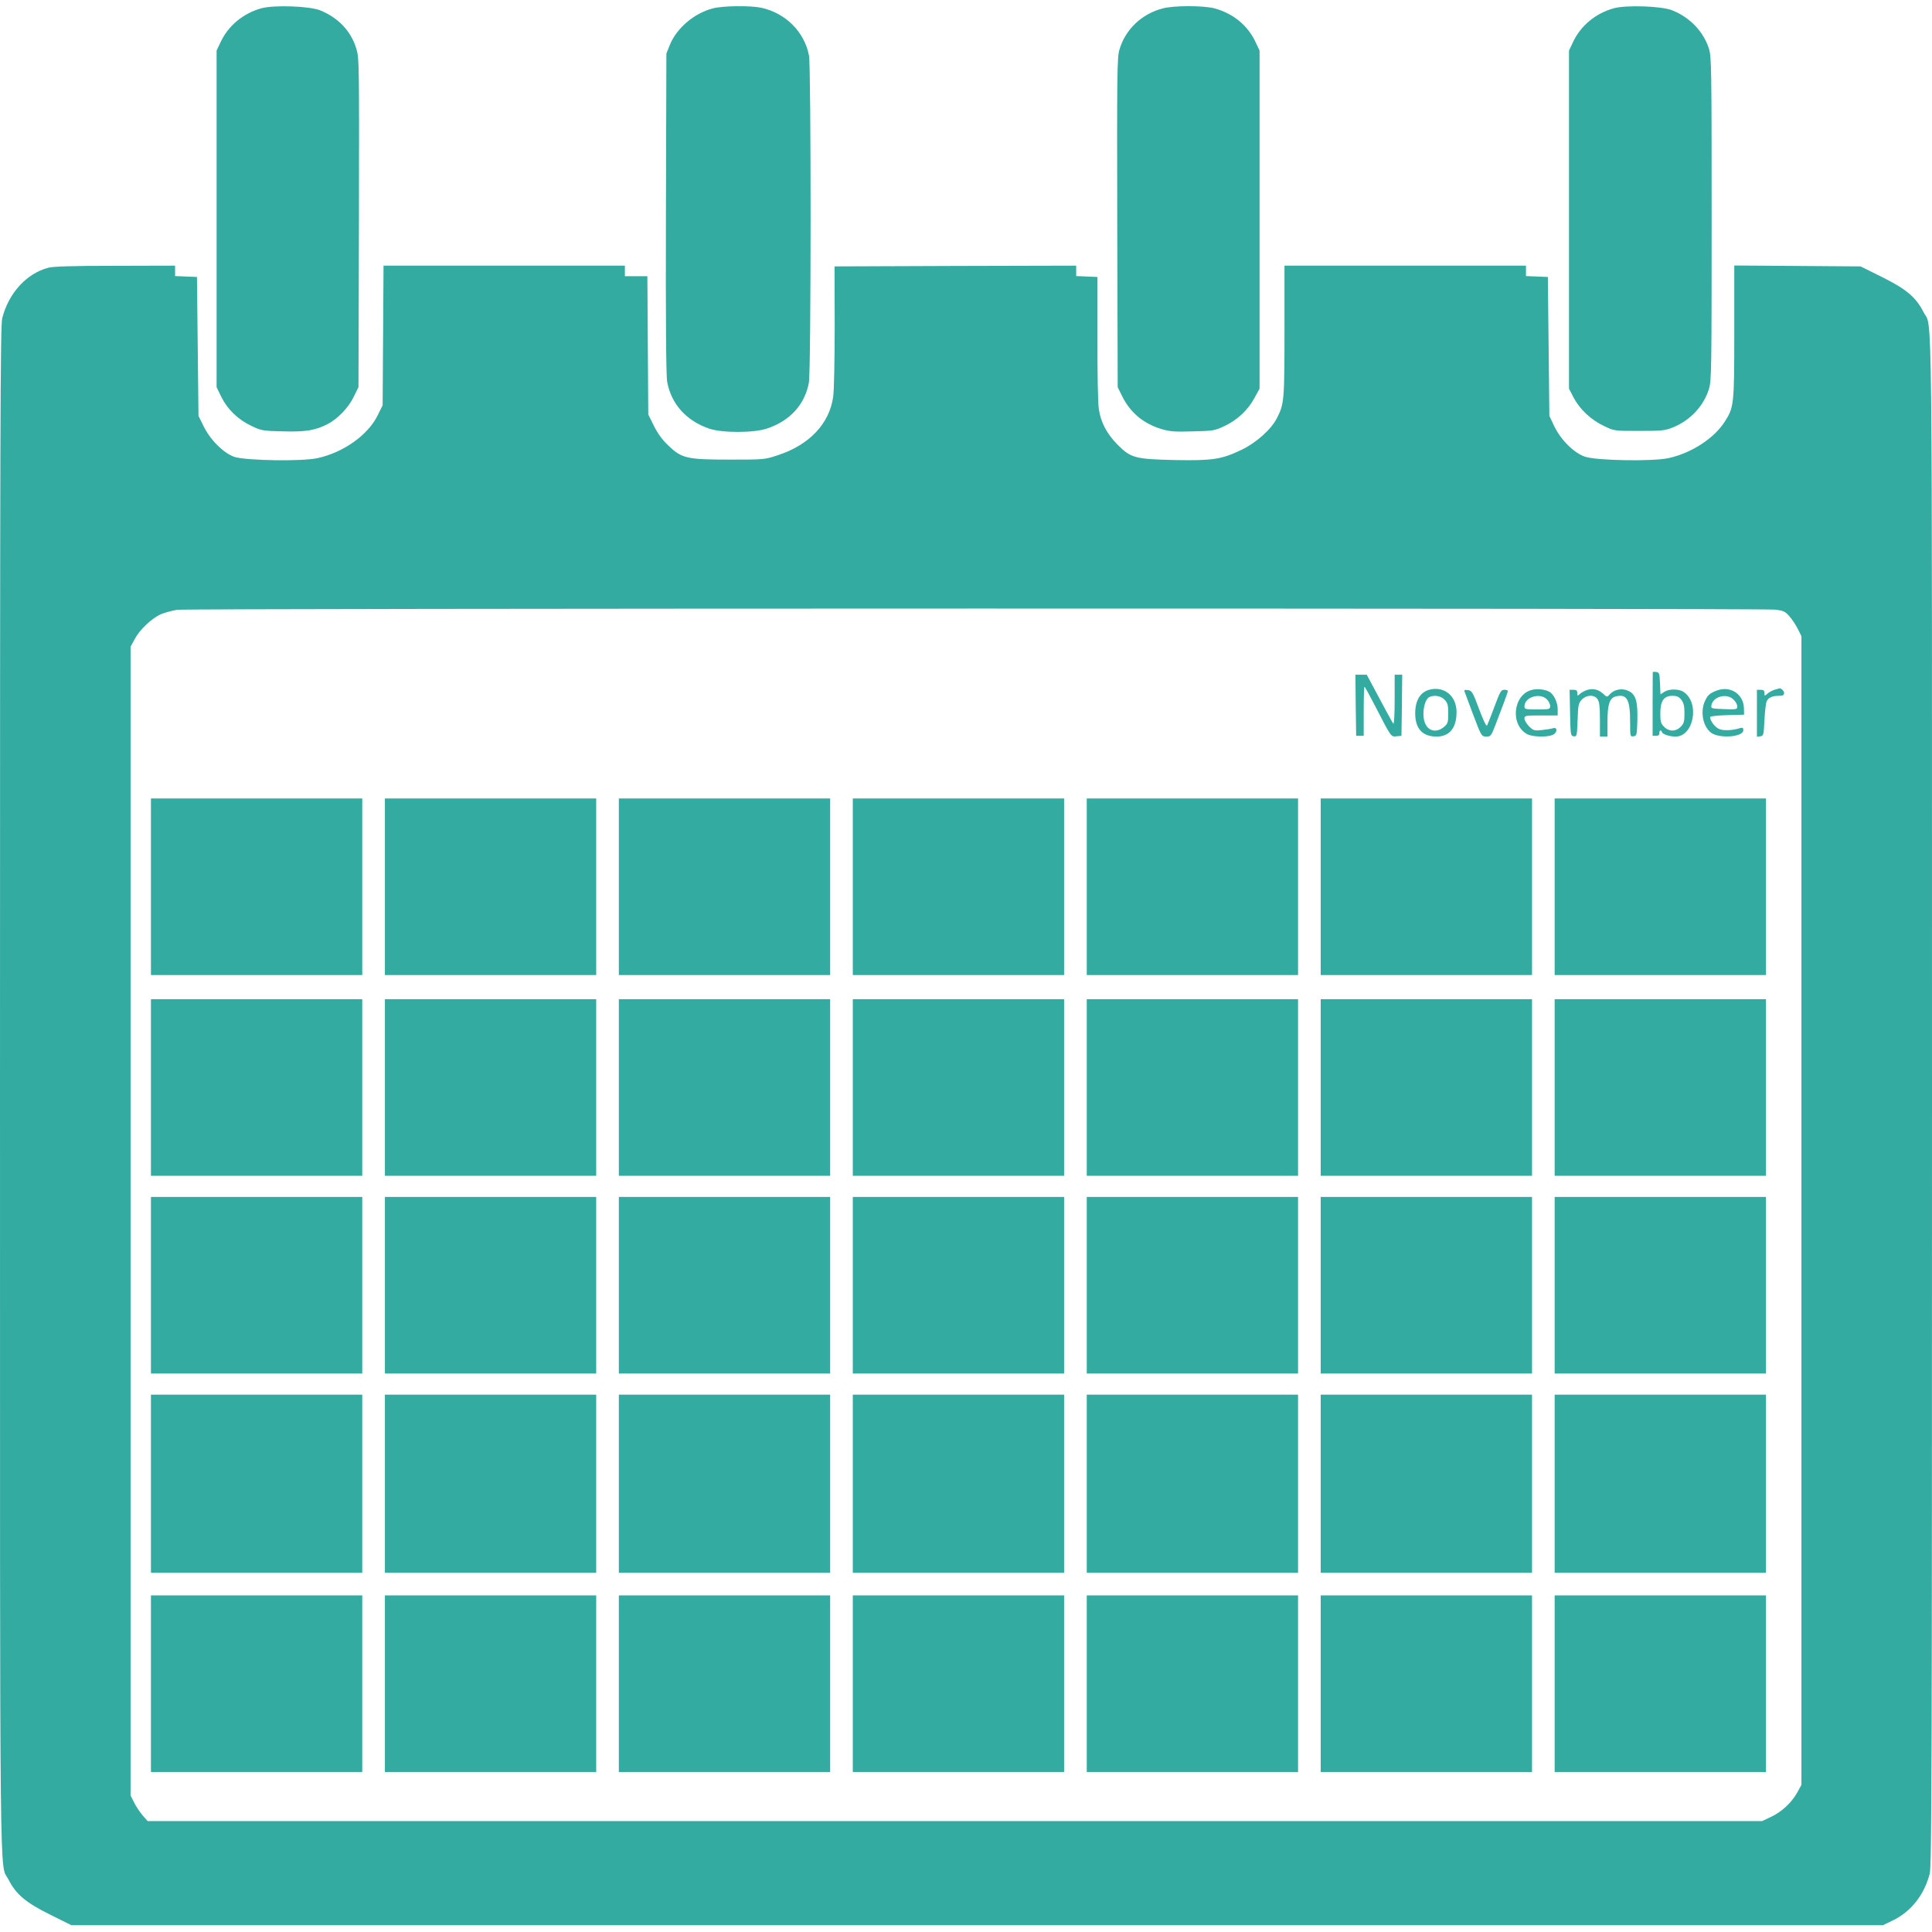
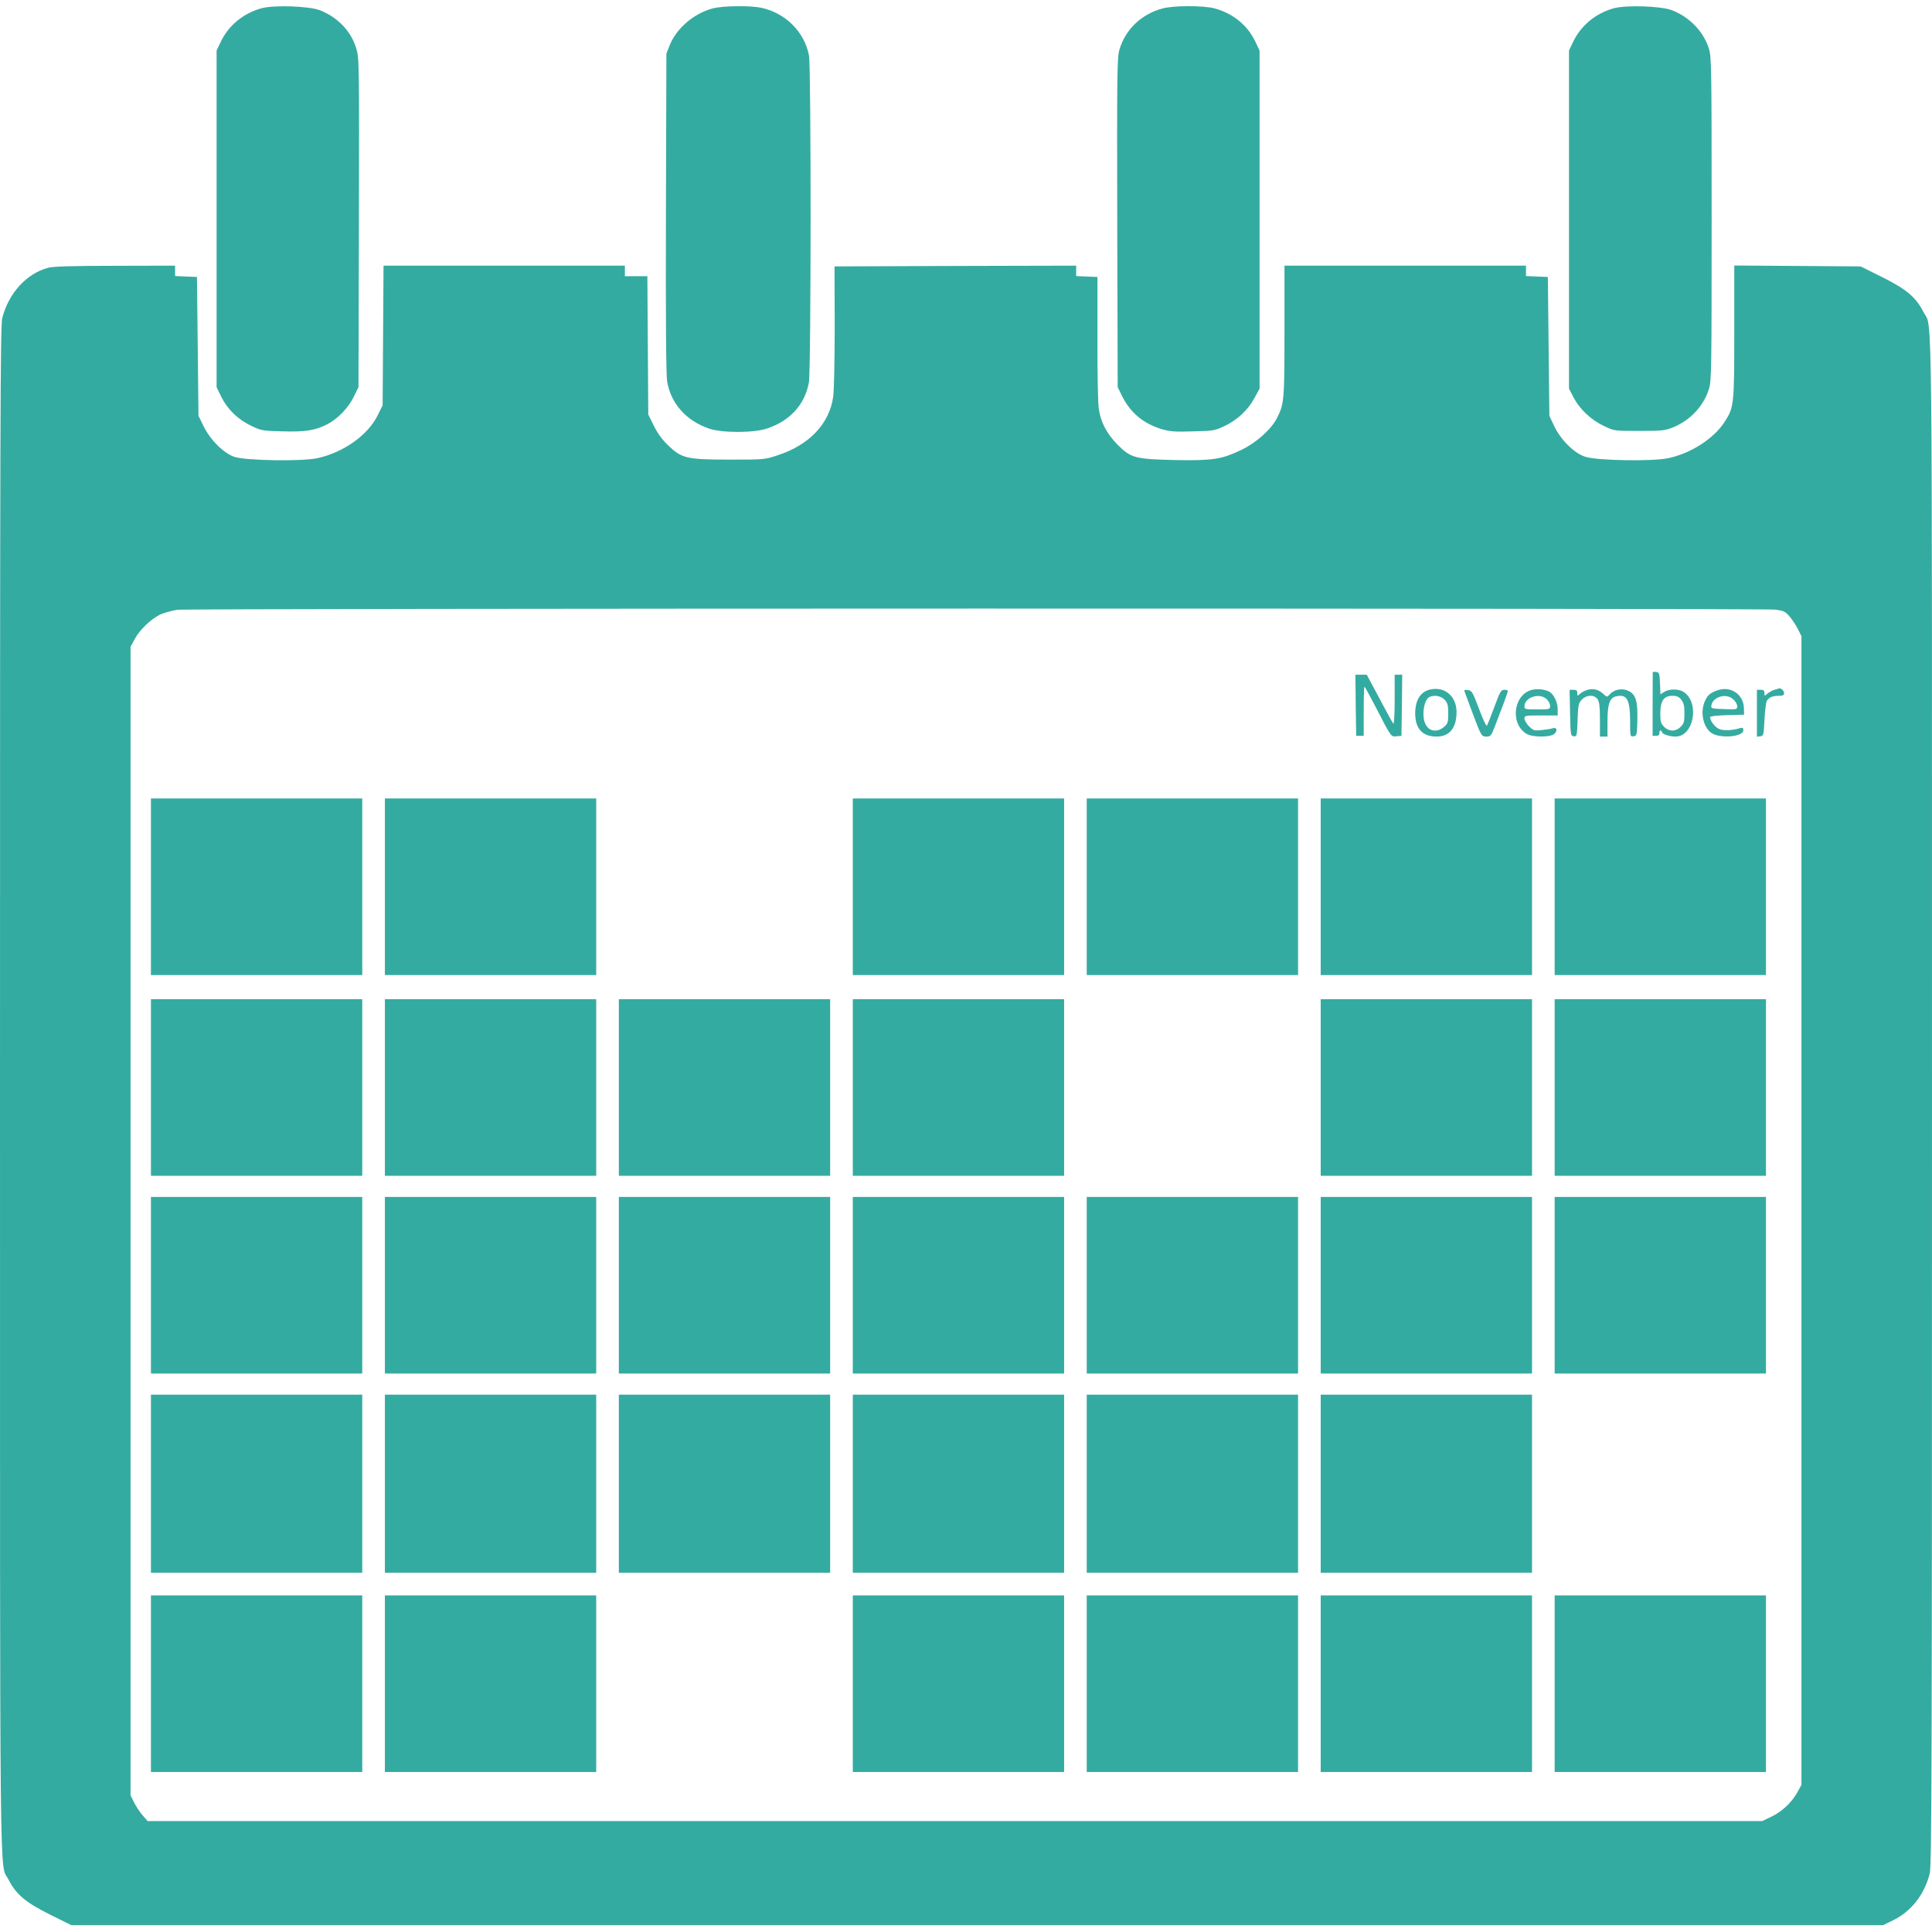
<svg xmlns="http://www.w3.org/2000/svg" version="1.0" width="30pt" height="30pt" viewBox="0 0 1280 1272" preserveAspectRatio="xMidYMid meet">
  <g transform="translate(0,1272) scale(0.1,-0.1)" fill="rgb(52, 171, 161)" stroke="none">
    <path d="M1731 12705 c-121 -34 -218 -115 -269 -223 l-27 -57 0 -1115 0 -1115 32 -66 c41 -82 111 -150 201 -192 63 -30 74 -32 208 -35 148 -4 212 6 294 48 66 34 138 108 172 178 l33 67 3 1090 c2 1069 2 1091 -18 1155 -35 115 -121 204 -240 252 -73 28 -305 36 -389 13z" />
    <path d="M4721 12704 c-124 -33 -238 -131 -283 -241 l-23 -58 -3 -1059 c-2 -701 1 -1077 8 -1115 27 -148 127 -259 279 -311 87 -29 295 -29 383 1 152 51 250 158 277 304 15 78 15 2089 1 2166 -30 158 -155 283 -318 318 -73 15 -256 13 -321 -5z" />
    <path d="M7702 12704 c-140 -37 -248 -141 -286 -275 -15 -50 -16 -170 -14 -1145 l3 -1089 27 -55 c55 -113 141 -185 261 -222 58 -17 88 -20 210 -16 135 3 145 5 209 35 85 40 156 106 199 186 l34 62 0 1120 0 1120 -27 57 c-52 111 -150 190 -273 223 -75 19 -270 19 -343 -1z" />
    <path d="M10691 12705 c-121 -34 -218 -115 -269 -223 l-27 -57 0 -1120 0 -1120 31 -60 c41 -77 116 -148 202 -188 67 -32 67 -32 232 -32 149 0 170 2 223 23 115 47 203 140 239 254 17 57 18 117 18 1128 0 1011 -1 1071 -18 1128 -36 113 -127 208 -244 254 -71 28 -304 36 -387 13z" />
    <path d="M319 10986 c-144 -39 -261 -167 -304 -333 -13 -50 -15 -667 -15 -5113 0 -5519 -4 -5114 56 -5232 50 -98 112 -151 272 -231 l145 -72 6001 0 6001 0 68 33 c120 59 206 169 242 309 13 50 15 667 15 5113 0 5519 4 5114 -56 5232 -50 98 -112 151 -272 231 l-145 72 -419 3 -418 3 0 -439 c0 -482 -2 -500 -62 -594 -70 -111 -221 -210 -373 -243 -103 -23 -474 -17 -553 9 -73 24 -161 111 -205 203 l-32 68 -5 460 -5 460 -72 3 -73 3 0 34 0 35 -800 0 -800 0 0 -432 c0 -460 -2 -485 -50 -578 -37 -74 -137 -163 -232 -209 -136 -65 -191 -73 -439 -69 -268 6 -296 13 -384 101 -72 73 -113 150 -125 238 -6 35 -10 246 -9 469 l0 405 -71 3 -70 3 0 34 0 35 -800 -2 -801 -3 1 -396 c0 -220 -4 -428 -10 -468 -25 -178 -158 -319 -367 -387 -87 -29 -91 -29 -318 -29 -285 0 -318 8 -407 93 -40 38 -70 79 -96 131 l-37 75 -3 458 -3 458 -74 0 -75 0 0 35 0 35 -800 0 -799 0 -3 -463 -3 -462 -33 -67 c-64 -130 -225 -245 -397 -283 -102 -23 -474 -17 -552 8 -70 24 -159 111 -204 203 l-34 69 -5 460 -5 460 -72 3 -73 3 0 34 0 35 -397 -1 c-282 0 -411 -4 -444 -13z m11445 -2265 c52 -7 64 -12 93 -46 18 -21 43 -59 55 -84 l23 -46 0 -3805 0 -3805 -29 -53 c-38 -67 -102 -126 -174 -160 l-57 -27 -5349 0 -5348 0 -34 39 c-18 21 -44 60 -56 85 l-23 46 0 3805 0 3805 27 50 c33 63 113 139 175 166 27 11 75 24 108 29 76 10 10509 11 10589 1z" />
    <path d="M10950 8306 c0 -3 -1 -99 -1 -213 l0 -208 23 0 c16 0 23 6 22 18 -1 9 2 17 7 17 5 0 9 -4 9 -8 0 -15 49 -32 91 -32 121 0 162 225 53 296 -32 21 -96 21 -128 0 l-25 -16 -3 73 c-3 66 -5 72 -25 75 -13 2 -23 1 -23 -2z m189 -182 c16 -21 21 -41 21 -91 0 -55 -4 -67 -25 -88 -15 -16 -36 -25 -55 -25 -19 0 -40 9 -55 25 -21 21 -25 33 -25 88 0 83 23 117 80 117 30 0 43 -6 59 -26z" />
    <path d="M8982 8088 l3 -203 25 0 25 0 0 163 c0 89 2 162 5 162 3 0 37 -62 75 -136 103 -200 100 -196 138 -192 l32 3 3 203 2 202 -25 0 -25 0 0 -167 c0 -98 -4 -163 -9 -157 -5 5 -46 80 -92 167 l-84 157 -38 0 -37 0 2 -202z" />
    <path d="M9481 8193 c-68 -13 -104 -68 -105 -158 0 -103 48 -155 142 -155 85 0 132 57 132 162 0 103 -75 169 -169 151z m90 -69 c20 -22 24 -35 24 -91 0 -59 -3 -67 -28 -89 -45 -38 -98 -31 -122 17 -29 54 -11 167 27 182 34 14 75 6 99 -19z" />
    <path d="M10152 8190 c-128 -29 -150 -234 -32 -295 33 -17 126 -20 164 -5 35 13 38 56 4 45 -13 -4 -46 -9 -75 -12 -48 -5 -54 -3 -83 25 -16 17 -30 40 -30 51 0 20 5 21 110 21 l110 0 0 43 c0 45 -27 100 -57 115 -29 15 -75 20 -111 12z m95 -62 c13 -12 23 -32 23 -45 0 -22 -3 -23 -85 -23 -79 0 -85 1 -85 20 0 60 99 93 147 48z" />
    <path d="M10516 8189 c-15 -4 -37 -16 -47 -25 -18 -16 -19 -16 -19 4 0 17 -6 22 -25 22 l-26 0 3 -152 c3 -148 4 -153 24 -156 21 -3 22 1 26 107 3 99 6 112 27 135 32 34 83 35 105 4 12 -17 16 -49 16 -135 l0 -113 25 0 25 0 0 100 c0 113 14 156 55 166 74 18 95 -20 95 -168 0 -97 0 -99 23 -96 21 3 22 8 25 104 3 128 -10 173 -58 196 -42 21 -95 11 -125 -22 -18 -20 -18 -20 -44 4 -31 28 -66 37 -105 25z" />
    <path d="M11377 8186 c-48 -18 -62 -29 -81 -70 -33 -71 -14 -170 41 -211 56 -40 213 -28 213 17 0 16 -4 19 -22 14 -51 -16 -109 -18 -138 -6 -28 12 -60 54 -60 79 0 6 45 11 113 13 l112 3 -1 42 c-2 93 -88 151 -177 119z m108 -61 c14 -13 25 -33 25 -45 0 -20 -5 -21 -87 -18 -82 3 -88 4 -85 23 9 60 102 86 147 40z" />
    <path d="M11756 8190 c-15 -5 -37 -17 -47 -26 -18 -16 -19 -16 -19 4 0 17 -6 22 -25 22 l-25 0 0 -156 0 -155 23 3 c21 3 22 9 27 108 3 58 10 113 14 123 12 25 38 37 80 37 29 0 36 4 36 19 0 15 -23 35 -33 30 -1 0 -15 -5 -31 -9z" />
    <path d="M9705 8173 c3 -10 27 -71 51 -137 58 -154 59 -156 93 -156 27 0 31 6 57 73 15 39 40 106 56 147 15 41 28 78 28 82 0 5 -11 8 -24 8 -21 0 -28 -12 -65 -112 -23 -62 -45 -118 -49 -125 -5 -7 -26 38 -53 110 -42 113 -48 122 -74 125 -23 3 -27 1 -20 -15z" />
    <path d="M1000 6885 l0 -585 700 0 700 0 0 585 0 585 -700 0 -700 0 0 -585z" />
    <path d="M2550 6885 l0 -585 700 0 700 0 0 585 0 585 -700 0 -700 0 0 -585z" />
-     <path d="M4100 6885 l0 -585 700 0 700 0 0 585 0 585 -700 0 -700 0 0 -585z" />
    <path d="M5650 6885 l0 -585 700 0 700 0 0 585 0 585 -700 0 -700 0 0 -585z" />
    <path d="M7200 6885 l0 -585 700 0 700 0 0 585 0 585 -700 0 -700 0 0 -585z" />
    <path d="M8750 6885 l0 -585 700 0 700 0 0 585 0 585 -700 0 -700 0 0 -585z" />
    <path d="M10300 6885 l0 -585 700 0 700 0 0 585 0 585 -700 0 -700 0 0 -585z" />
    <path d="M1000 5555 l0 -585 700 0 700 0 0 585 0 585 -700 0 -700 0 0 -585z" />
    <path d="M2550 5555 l0 -585 700 0 700 0 0 585 0 585 -700 0 -700 0 0 -585z" />
    <path d="M4100 5555 l0 -585 700 0 700 0 0 585 0 585 -700 0 -700 0 0 -585z" />
    <path d="M5650 5555 l0 -585 700 0 700 0 0 585 0 585 -700 0 -700 0 0 -585z" />
-     <path d="M7200 5555 l0 -585 700 0 700 0 0 585 0 585 -700 0 -700 0 0 -585z" />
    <path d="M8750 5555 l0 -585 700 0 700 0 0 585 0 585 -700 0 -700 0 0 -585z" />
    <path d="M10300 5555 l0 -585 700 0 700 0 0 585 0 585 -700 0 -700 0 0 -585z" />
    <path d="M1000 4245 l0 -585 700 0 700 0 0 585 0 585 -700 0 -700 0 0 -585z" />
    <path d="M2550 4245 l0 -585 700 0 700 0 0 585 0 585 -700 0 -700 0 0 -585z" />
    <path d="M4100 4245 l0 -585 700 0 700 0 0 585 0 585 -700 0 -700 0 0 -585z" />
    <path d="M5650 4245 l0 -585 700 0 700 0 0 585 0 585 -700 0 -700 0 0 -585z" />
    <path d="M7200 4245 l0 -585 700 0 700 0 0 585 0 585 -700 0 -700 0 0 -585z" />
    <path d="M8750 4245 l0 -585 700 0 700 0 0 585 0 585 -700 0 -700 0 0 -585z" />
    <path d="M10300 4245 l0 -585 700 0 700 0 0 585 0 585 -700 0 -700 0 0 -585z" />
    <path d="M1000 2930 l0 -590 700 0 700 0 0 590 0 590 -700 0 -700 0 0 -590z" />
    <path d="M2550 2930 l0 -590 700 0 700 0 0 590 0 590 -700 0 -700 0 0 -590z" />
    <path d="M4100 2930 l0 -590 700 0 700 0 0 590 0 590 -700 0 -700 0 0 -590z" />
    <path d="M5650 2930 l0 -590 700 0 700 0 0 590 0 590 -700 0 -700 0 0 -590z" />
    <path d="M7200 2930 l0 -590 700 0 700 0 0 590 0 590 -700 0 -700 0 0 -590z" />
    <path d="M8750 2930 l0 -590 700 0 700 0 0 590 0 590 -700 0 -700 0 0 -590z" />
-     <path d="M10300 2930 l0 -590 700 0 700 0 0 590 0 590 -700 0 -700 0 0 -590z" />
    <path d="M1000 1605 l0 -585 700 0 700 0 0 585 0 585 -700 0 -700 0 0 -585z" />
    <path d="M2550 1605 l0 -585 700 0 700 0 0 585 0 585 -700 0 -700 0 0 -585z" />
-     <path d="M4100 1605 l0 -585 700 0 700 0 0 585 0 585 -700 0 -700 0 0 -585z" />
    <path d="M5650 1605 l0 -585 700 0 700 0 0 585 0 585 -700 0 -700 0 0 -585z" />
    <path d="M7200 1605 l0 -585 700 0 700 0 0 585 0 585 -700 0 -700 0 0 -585z" />
    <path d="M8750 1605 l0 -585 700 0 700 0 0 585 0 585 -700 0 -700 0 0 -585z" />
    <path d="M10300 1605 l0 -585 700 0 700 0 0 585 0 585 -700 0 -700 0 0 -585z" />
  </g>
</svg>